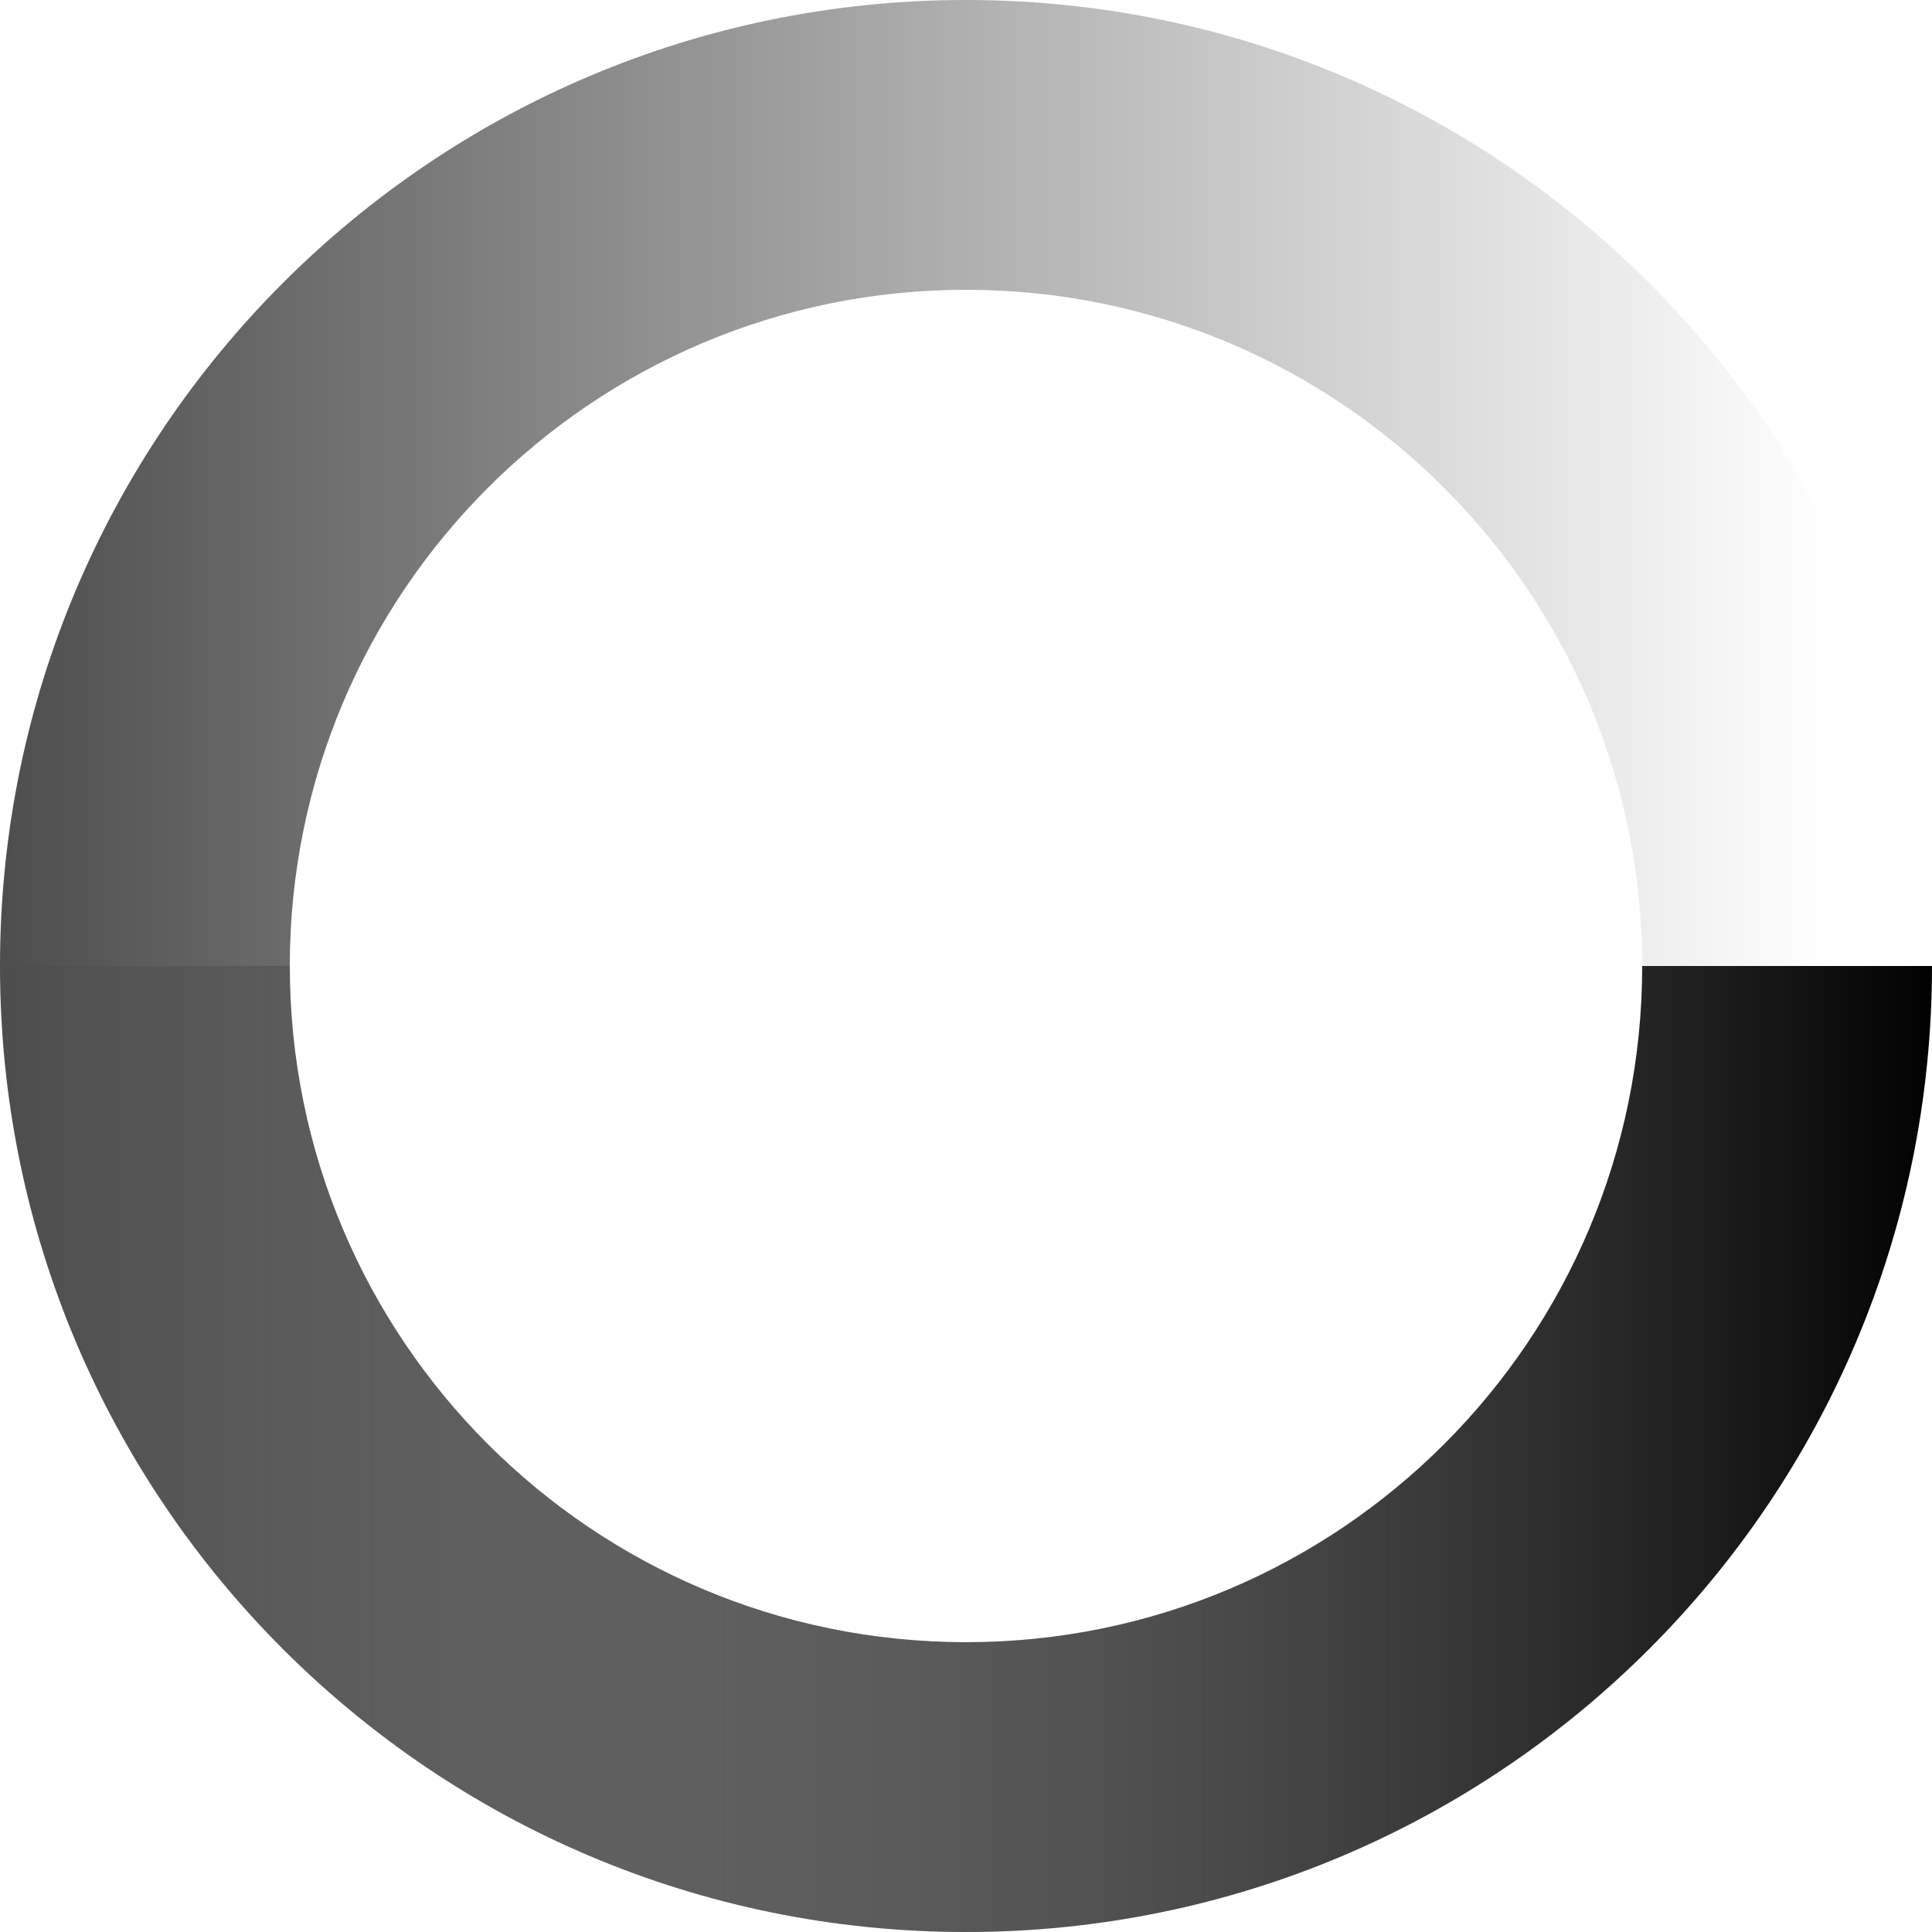
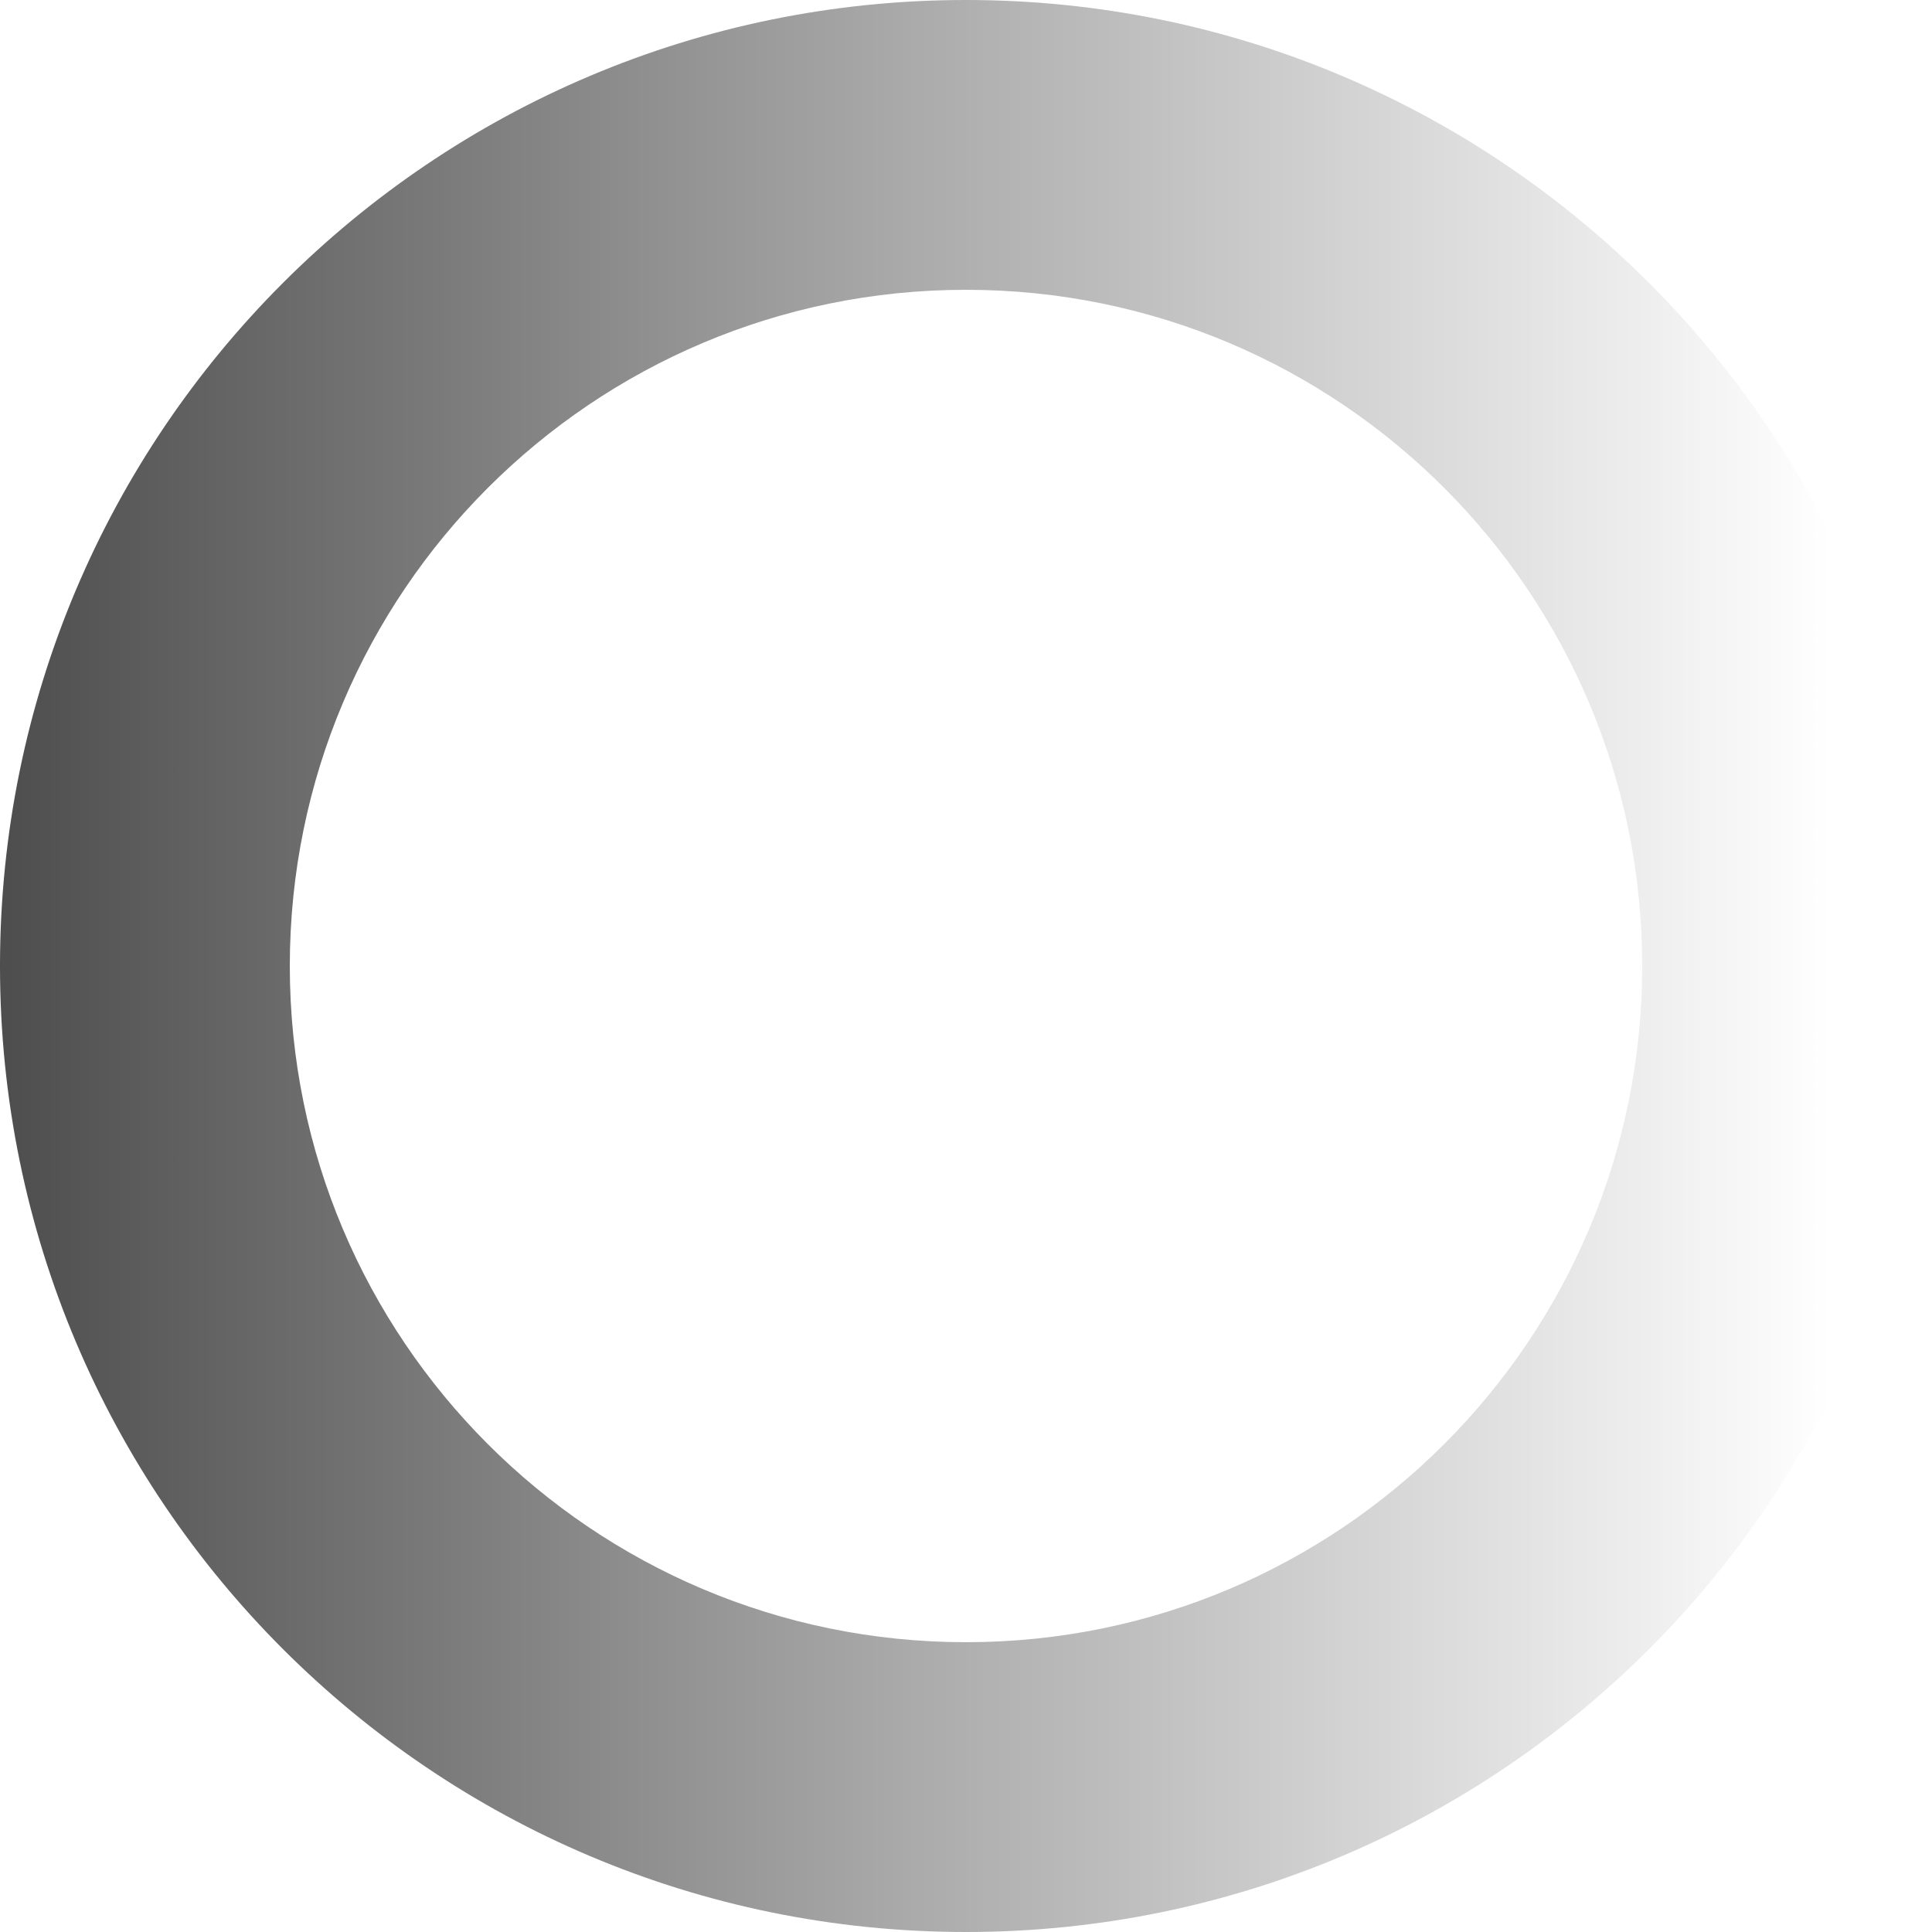
<svg xmlns="http://www.w3.org/2000/svg" width="20px" height="20px" viewBox="0 0 20 20" version="1.1">
  <title>Group 2</title>
  <desc>Created with Sketch.</desc>
  <defs>
    <linearGradient x1="94.377%" y1="49.996%" x2="0%" y2="49.996%" id="linearGradient-1">
      <stop stop-color="#000000" stop-opacity="0" offset="0%" />
      <stop stop-color="#000000" stop-opacity="0.33" offset="49.733%" />
      <stop stop-color="#000000" stop-opacity="0.7" offset="100%" />
    </linearGradient>
    <linearGradient x1="3.061617e-15%" y1="50%" x2="100%" y2="50%" id="linearGradient-2">
      <stop stop-color="#000000" stop-opacity="0" offset="0%" />
      <stop stop-color="#000000" offset="100%" />
    </linearGradient>
  </defs>
  <g id="––-Explore" stroke="none" stroke-width="1" fill="none" fill-rule="evenodd">
    <g id="Model/-Explore/-2.0-Explore-1366px-loader" transform="translate(-673, -543)">
      <g id="Group-2" transform="translate(673, 543)">
        <path d="M10,20 C4.477,20 0,15.523 0,10 C0,4.477 4.477,0 10,0 C15.523,0 20,4.477 20,10 C20,15.523 15.523,20 10,20 Z M10,17 C13.866,17 17,13.866 17,10 C17,6.134 13.866,3 10,3 C6.134,3 3,6.134 3,10 C3,13.866 6.134,17 10,17 Z" id="Combined-Shape" fill="url(#linearGradient-1)" />
-         <path d="M0,10 C0,15.523 4.477,20 10,20 C15.523,20 20,15.523 20,10 L17,10 C17,13.866 13.866,17 10,17 C6.134,17 3,13.866 3,10 L0,10 Z" id="Combined-Shape" fill="url(#linearGradient-2)" />
      </g>
    </g>
  </g>
</svg>